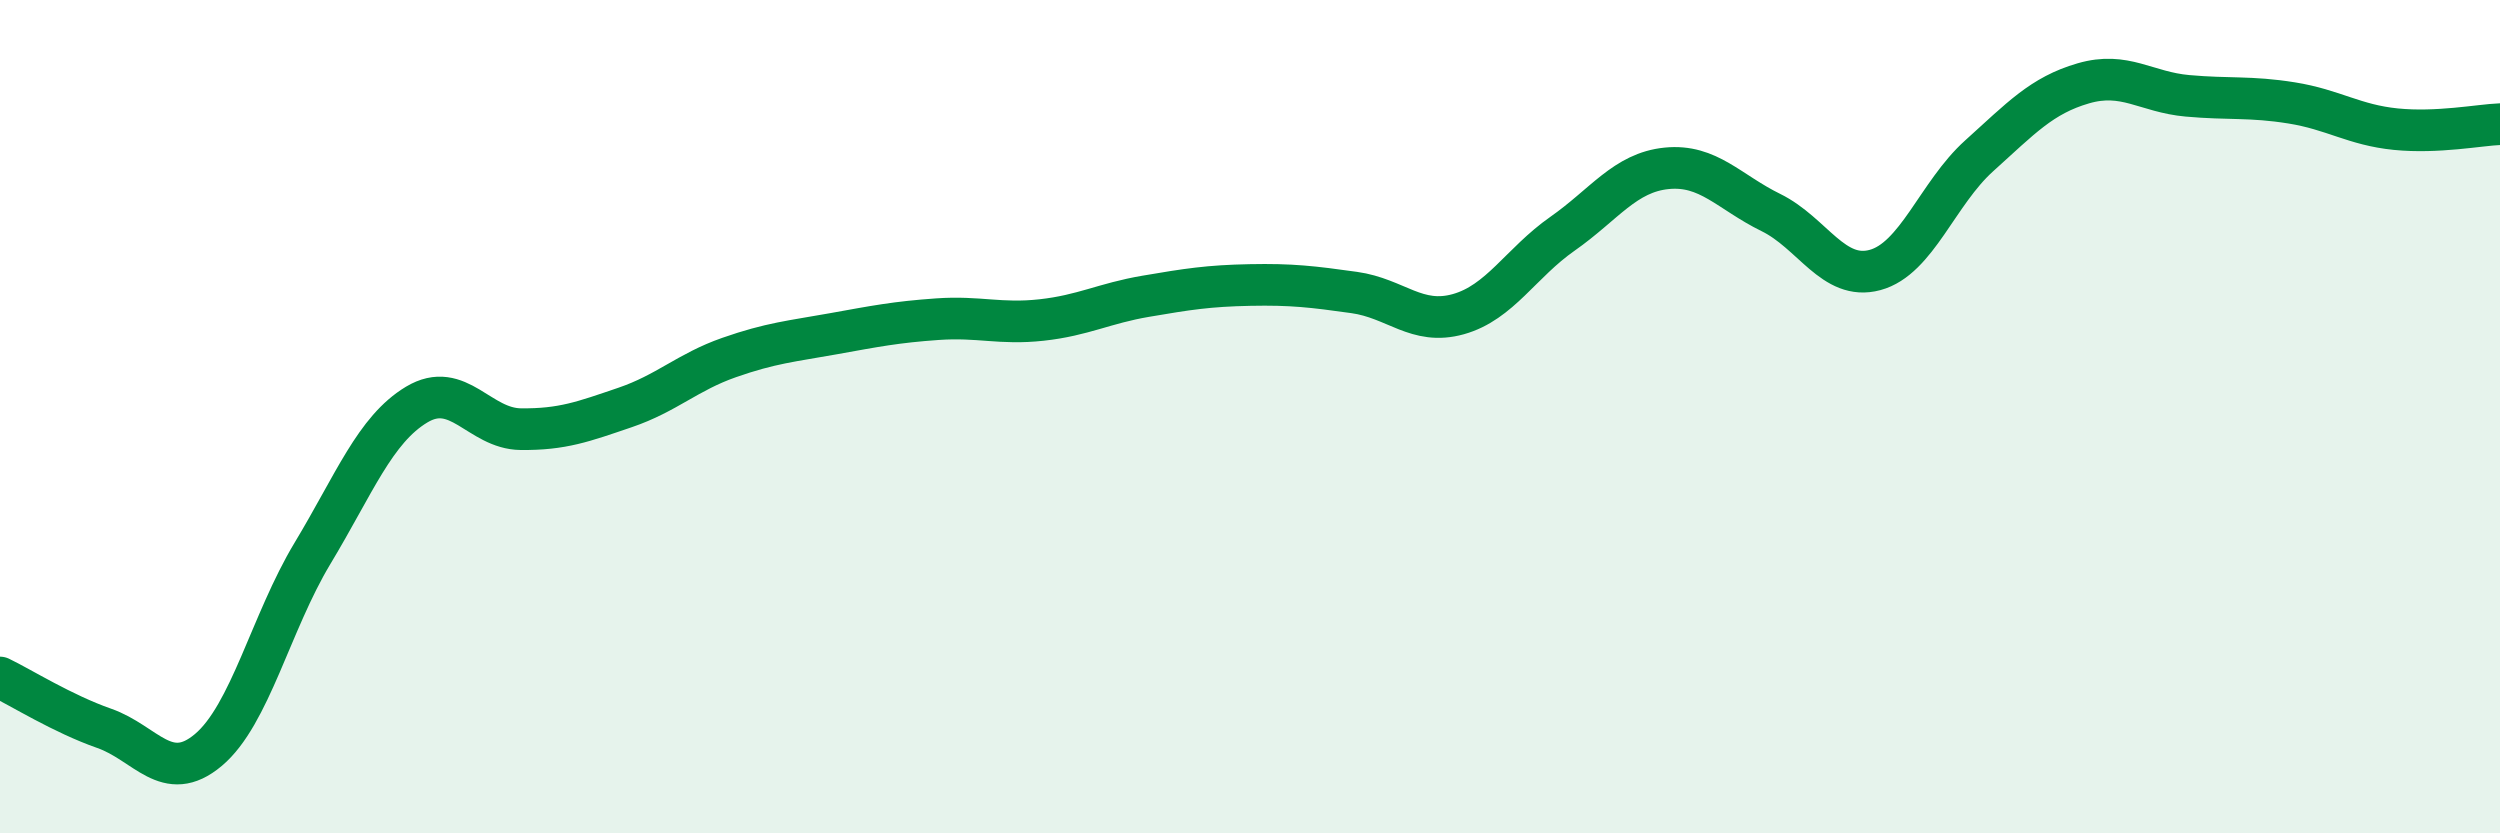
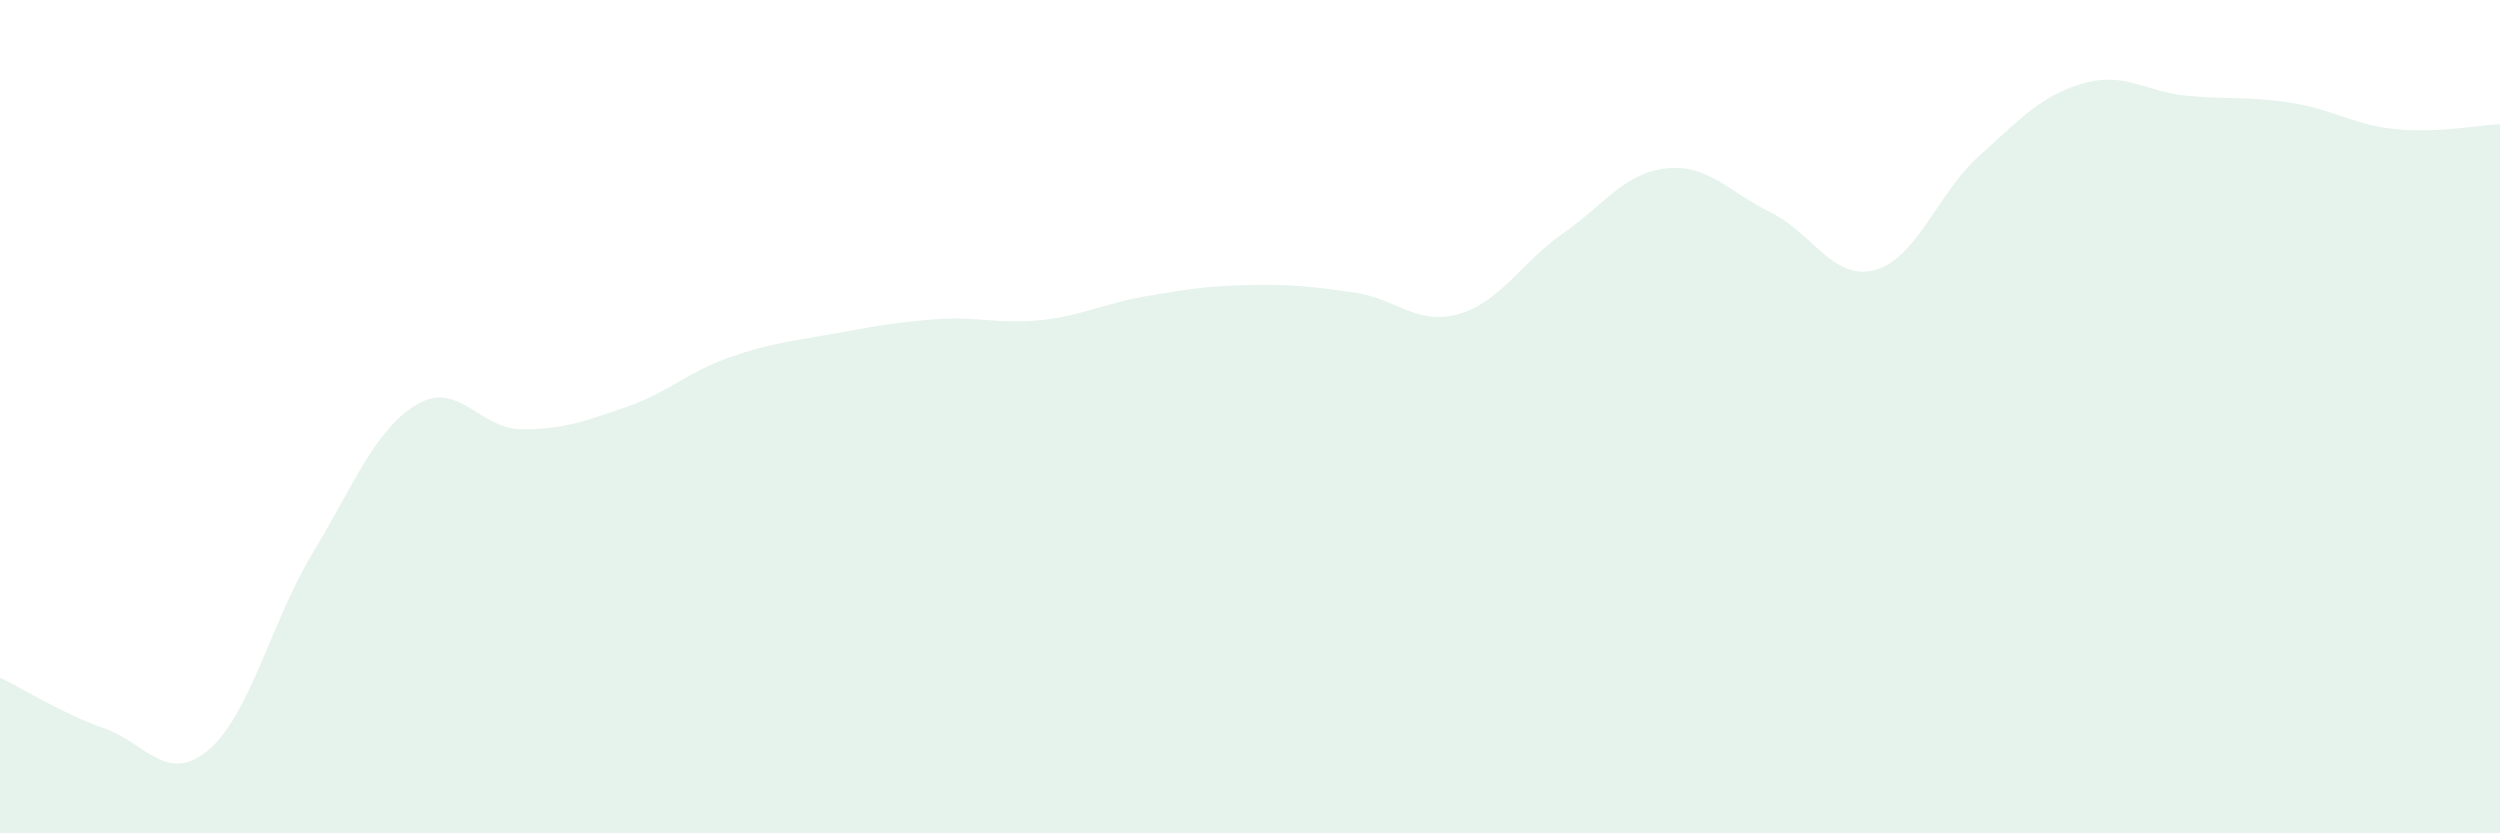
<svg xmlns="http://www.w3.org/2000/svg" width="60" height="20" viewBox="0 0 60 20">
  <path d="M 0,16.26 C 0.5,16.5 1.5,17.13 2.5,17.48 C 3.5,17.83 4,18.84 5,18 C 6,17.16 6.5,14.94 7.5,13.28 C 8.5,11.62 9,10.31 10,9.71 C 11,9.11 11.5,10.29 12.5,10.3 C 13.5,10.31 14,10.12 15,9.78 C 16,9.44 16.5,8.93 17.5,8.58 C 18.5,8.23 19,8.19 20,8.01 C 21,7.83 21.5,7.73 22.5,7.66 C 23.5,7.59 24,7.79 25,7.68 C 26,7.57 26.5,7.28 27.5,7.11 C 28.5,6.94 29,6.86 30,6.84 C 31,6.82 31.5,6.88 32.5,7.02 C 33.5,7.16 34,7.82 35,7.54 C 36,7.26 36.5,6.31 37.5,5.61 C 38.5,4.91 39,4.14 40,4.04 C 41,3.94 41.5,4.61 42.5,5.1 C 43.5,5.59 44,6.75 45,6.48 C 46,6.21 46.5,4.64 47.5,3.74 C 48.5,2.84 49,2.29 50,2 C 51,1.71 51.5,2.21 52.5,2.3 C 53.5,2.39 54,2.31 55,2.47 C 56,2.63 56.5,3 57.5,3.1 C 58.5,3.2 59.5,3 60,2.98L60 20L0 20Z" fill="#008740" opacity="0.1" stroke-linecap="round" stroke-linejoin="round" />
-   <path d="M 0,16.26 C 0.5,16.5 1.5,17.13 2.5,17.48 C 3.5,17.83 4,18.84 5,18 C 6,17.16 6.5,14.94 7.5,13.28 C 8.5,11.62 9,10.31 10,9.71 C 11,9.11 11.5,10.29 12.5,10.3 C 13.5,10.31 14,10.12 15,9.78 C 16,9.44 16.5,8.93 17.5,8.58 C 18.5,8.23 19,8.19 20,8.01 C 21,7.83 21.5,7.73 22.5,7.66 C 23.5,7.59 24,7.79 25,7.68 C 26,7.57 26.5,7.28 27.5,7.11 C 28.5,6.94 29,6.86 30,6.84 C 31,6.82 31.5,6.88 32.5,7.02 C 33.5,7.16 34,7.82 35,7.54 C 36,7.26 36.5,6.31 37.5,5.61 C 38.5,4.91 39,4.14 40,4.04 C 41,3.94 41.5,4.61 42.5,5.1 C 43.5,5.59 44,6.75 45,6.48 C 46,6.21 46.5,4.64 47.5,3.74 C 48.5,2.84 49,2.29 50,2 C 51,1.71 51.5,2.21 52.5,2.3 C 53.5,2.39 54,2.31 55,2.47 C 56,2.63 56.5,3 57.5,3.1 C 58.5,3.2 59.5,3 60,2.98" stroke="#008740" stroke-width="1" fill="none" stroke-linecap="round" stroke-linejoin="round" />
</svg>